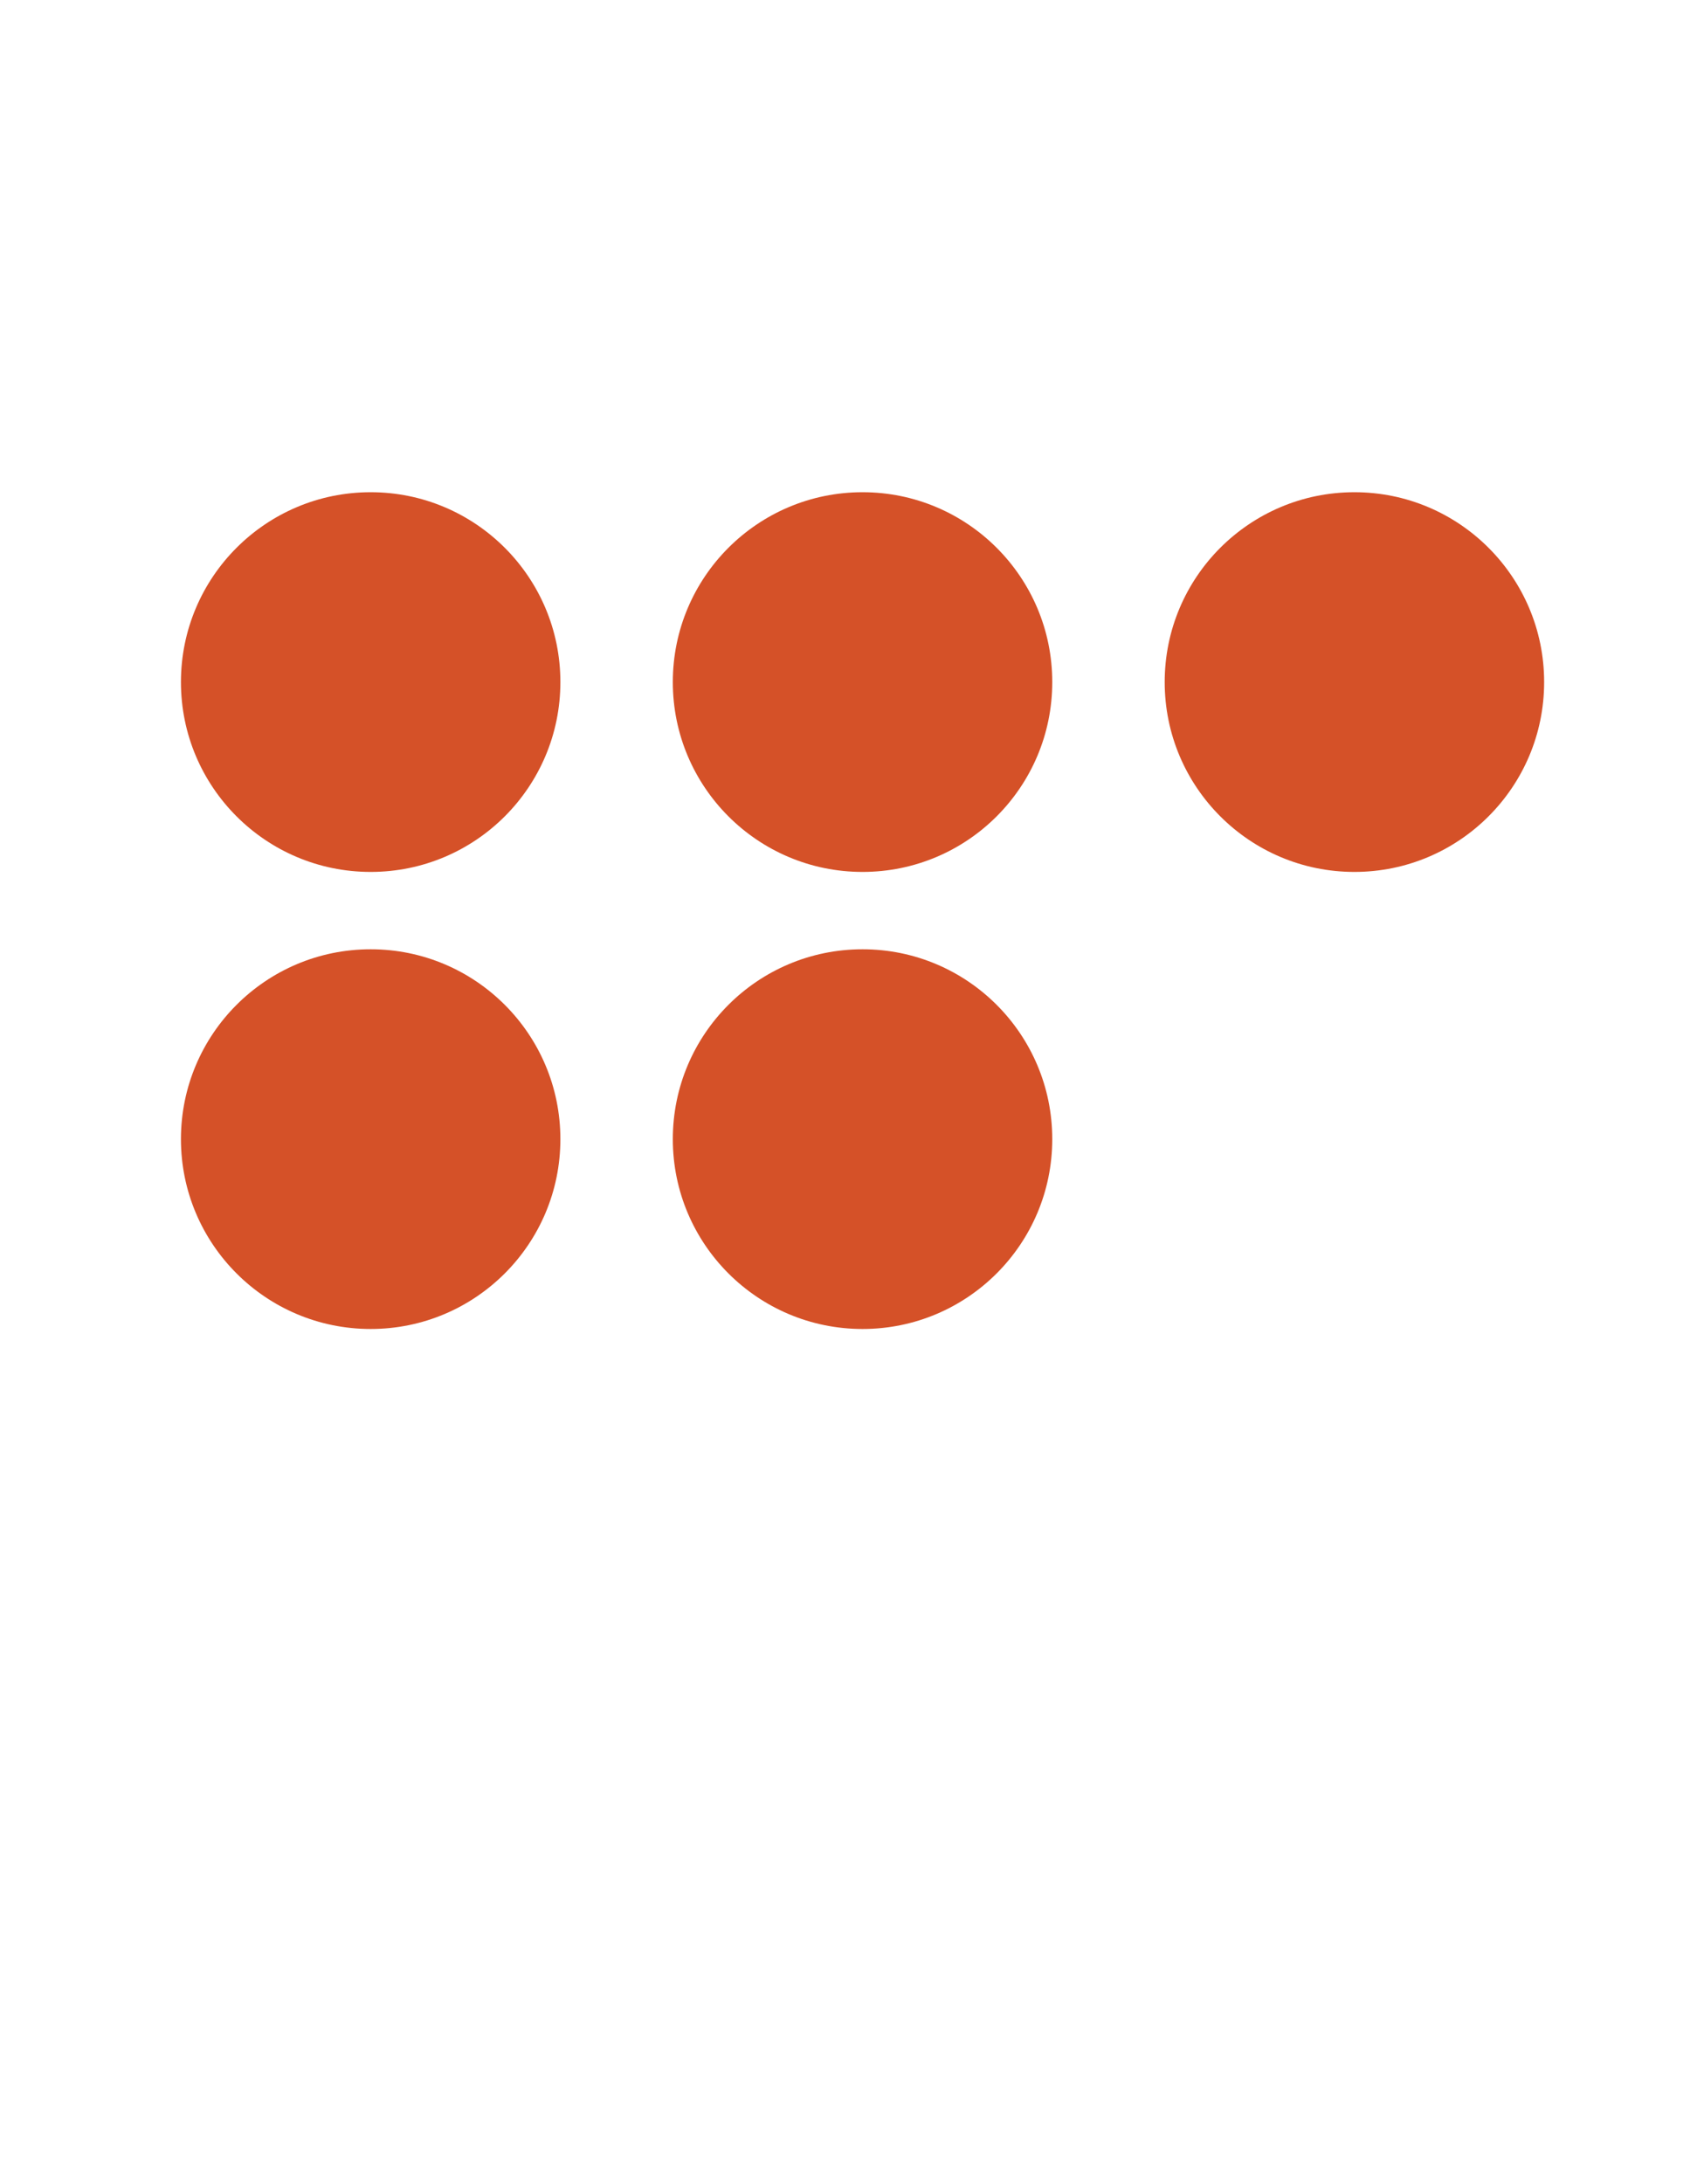
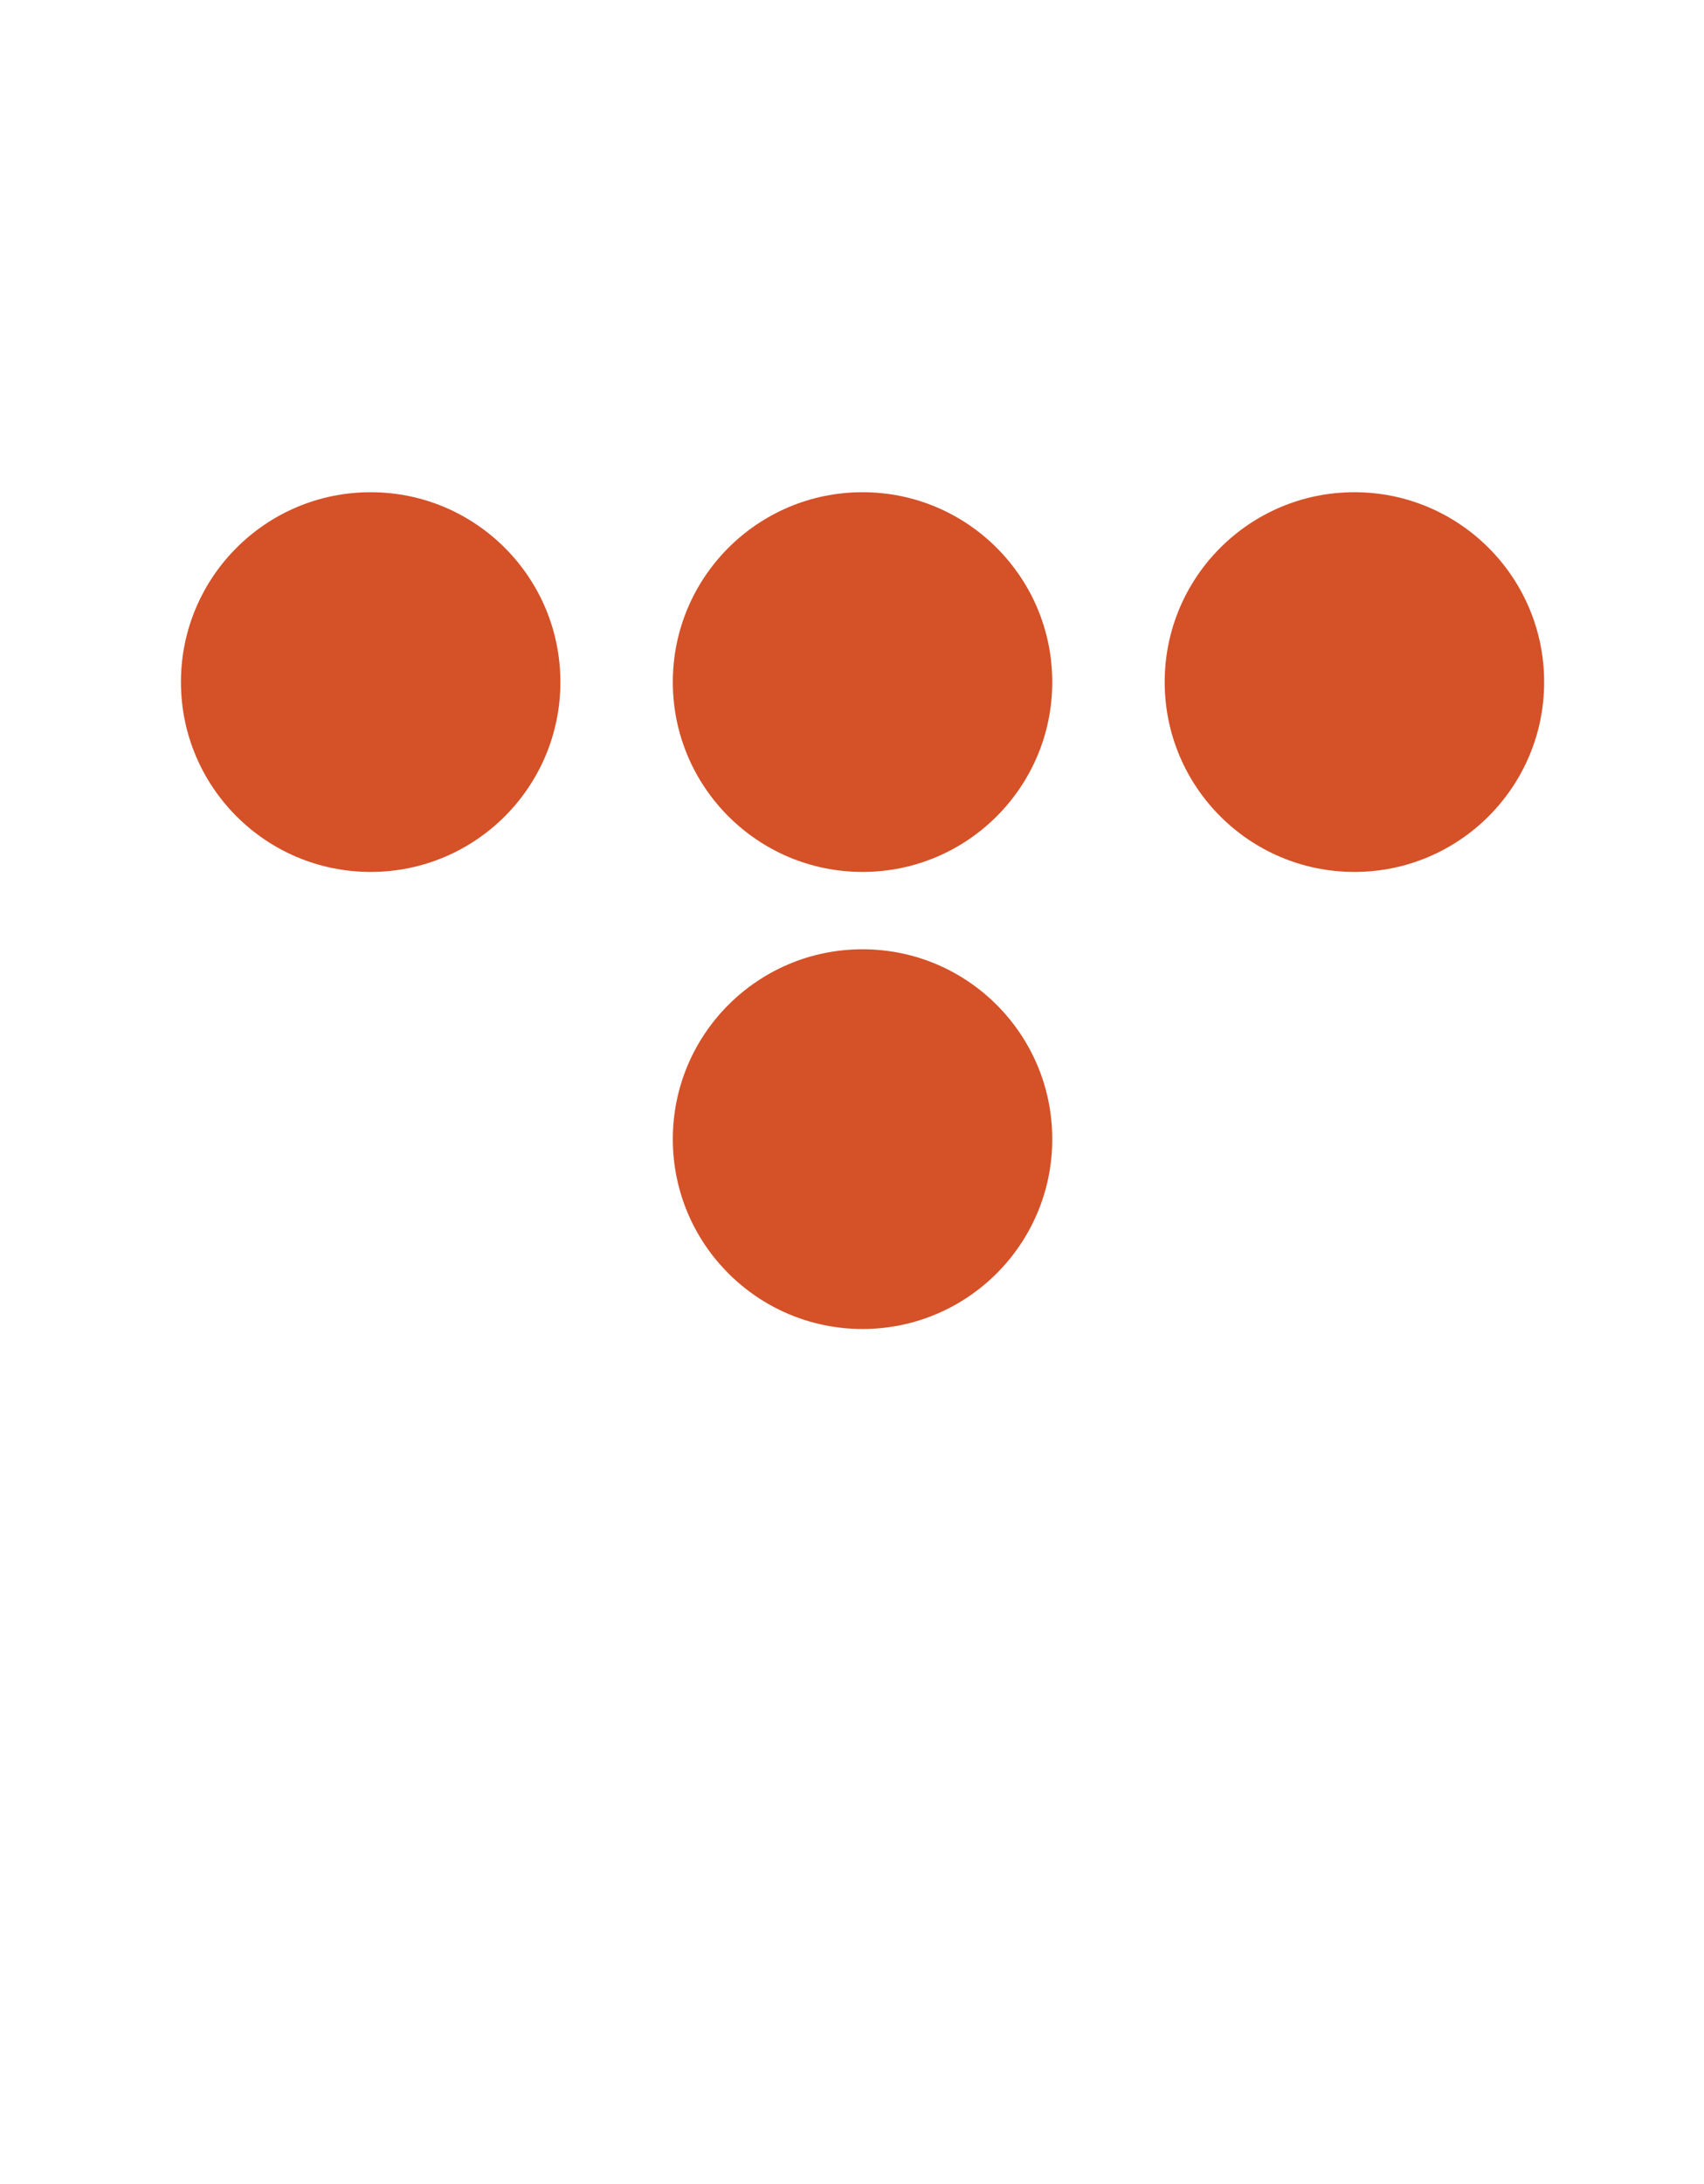
<svg xmlns="http://www.w3.org/2000/svg" id="Layer_1" data-name="Layer 1" viewBox="0 0 48.5 62.11">
  <defs>
    <style>.cls-1{fill:#d55128;}</style>
  </defs>
  <title>icon_asiakkat</title>
-   <circle class="cls-1" cx="10.55" cy="32.4" r="5.4" />
  <circle class="cls-1" cx="24.55" cy="32.4" r="5.4" />
  <circle class="cls-1" cx="10.55" cy="19.4" r="5.4" />
  <circle class="cls-1" cx="24.55" cy="19.4" r="5.4" />
  <circle class="cls-1" cx="38.55" cy="19.4" r="5.4" />
</svg>